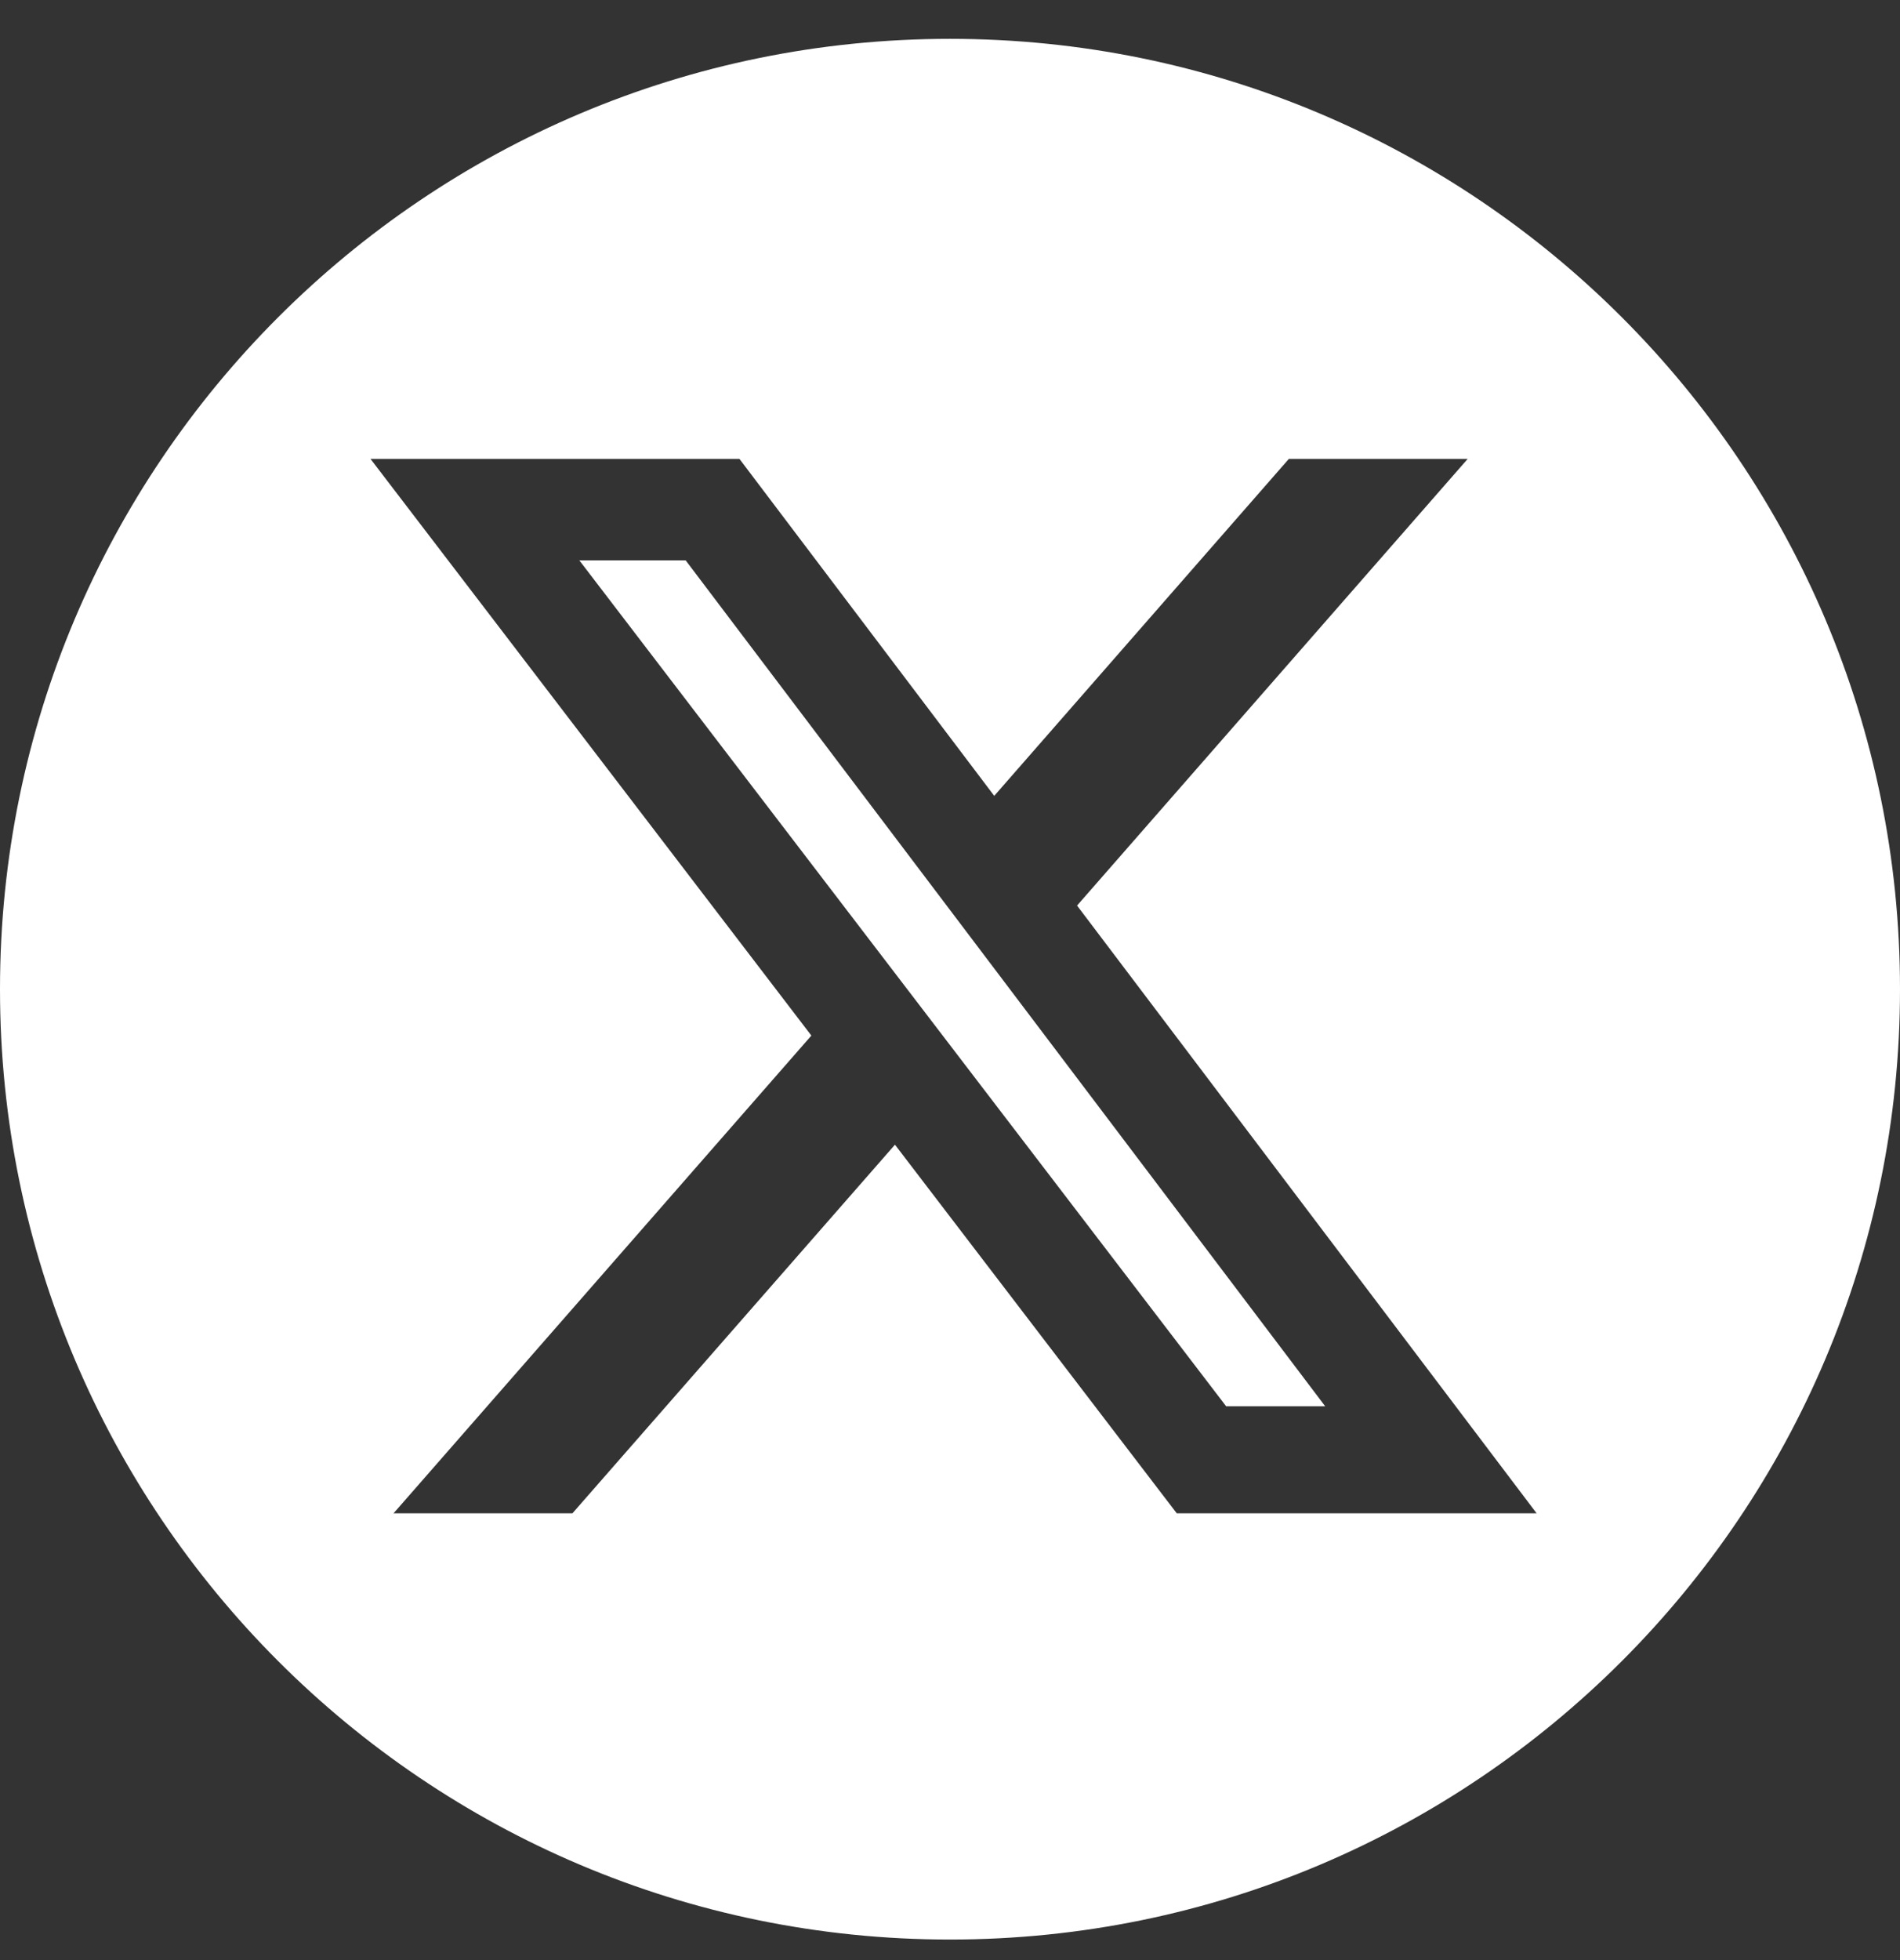
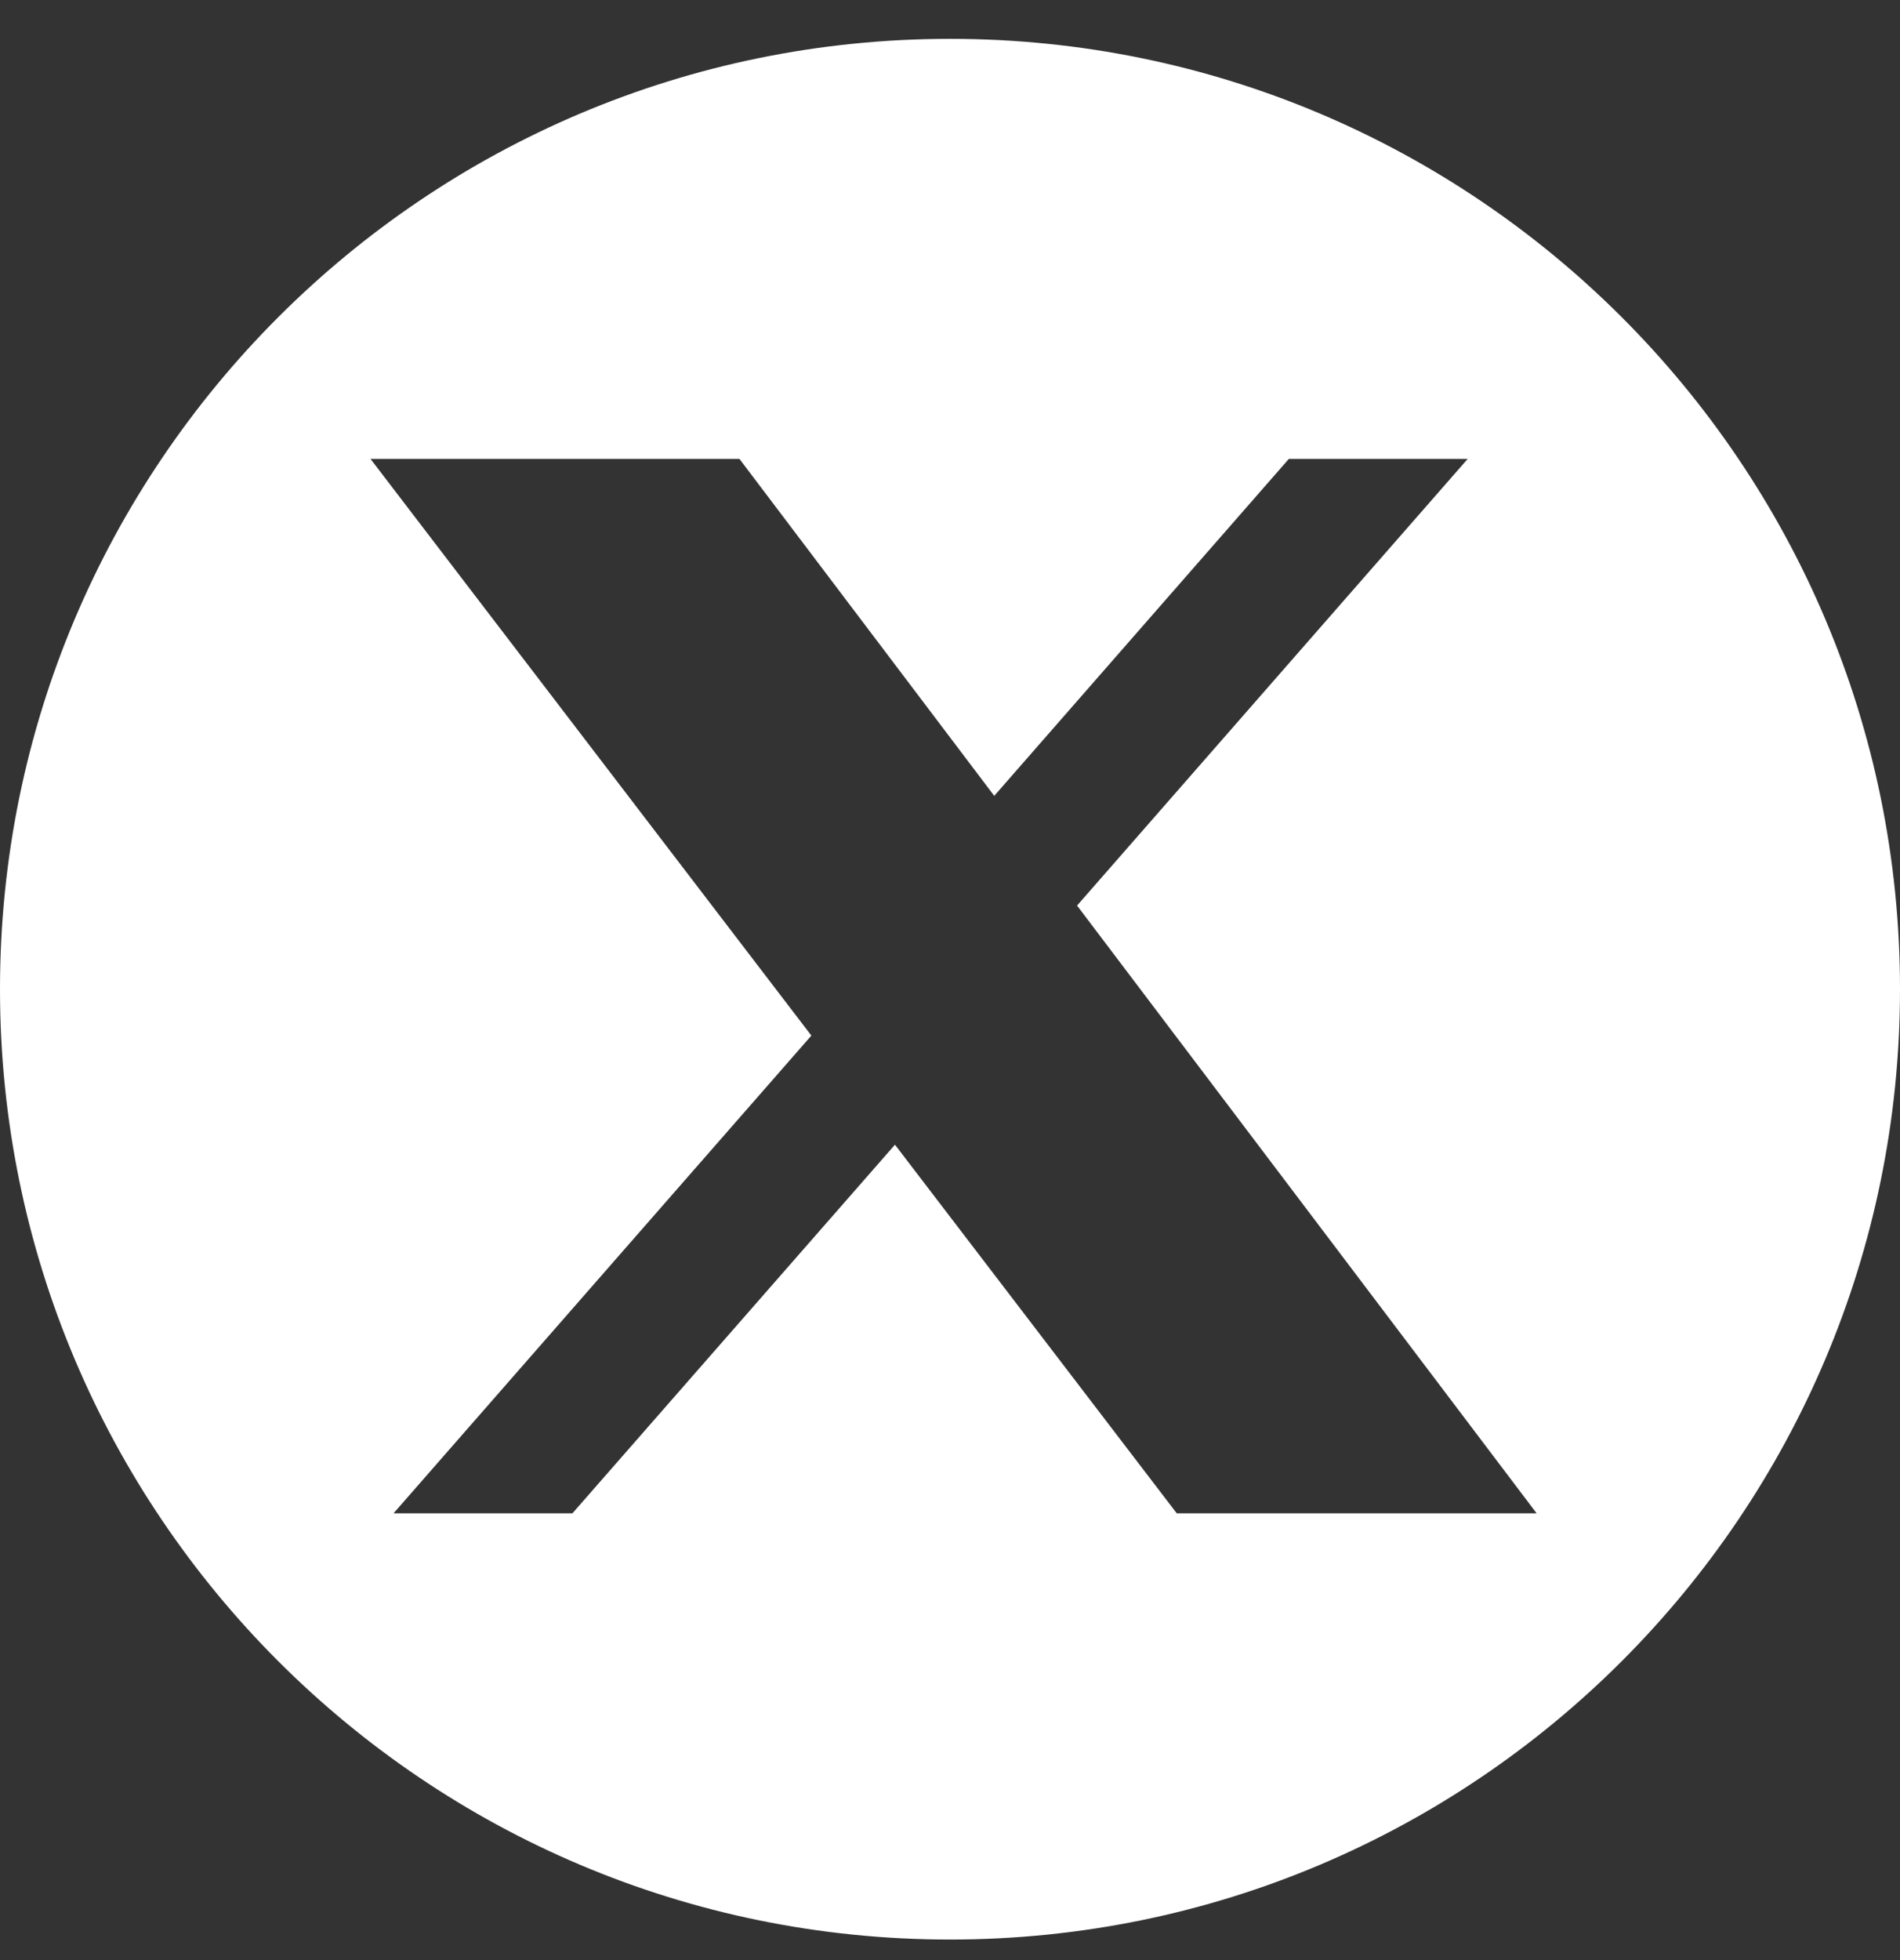
<svg xmlns="http://www.w3.org/2000/svg" width="32" height="33" viewBox="0 0 32 33" fill="none">
  <rect x="0" y="0" width="32" height="33" fill="#333333" stroke="none" />
-   <path d="M22.319 23.676H20.651L9.757 9.434H11.548L22.319 23.676Z" fill="white" />
  <path fill-rule="evenodd" clip-rule="evenodd" d="M16 0.654C7.163 0.654 0 7.817 0 16.654C0 25.49 7.163 32.654 16 32.654C24.837 32.654 32 25.49 32 16.654C32 7.817 24.837 0.654 16 0.654ZM24.719 7.726H21.707L16.745 13.399L12.454 7.726H6.24L13.665 17.435L6.628 25.478H9.641L15.073 19.272L19.819 25.478H25.88L18.14 15.246L24.719 7.726Z" fill="white" />
</svg>